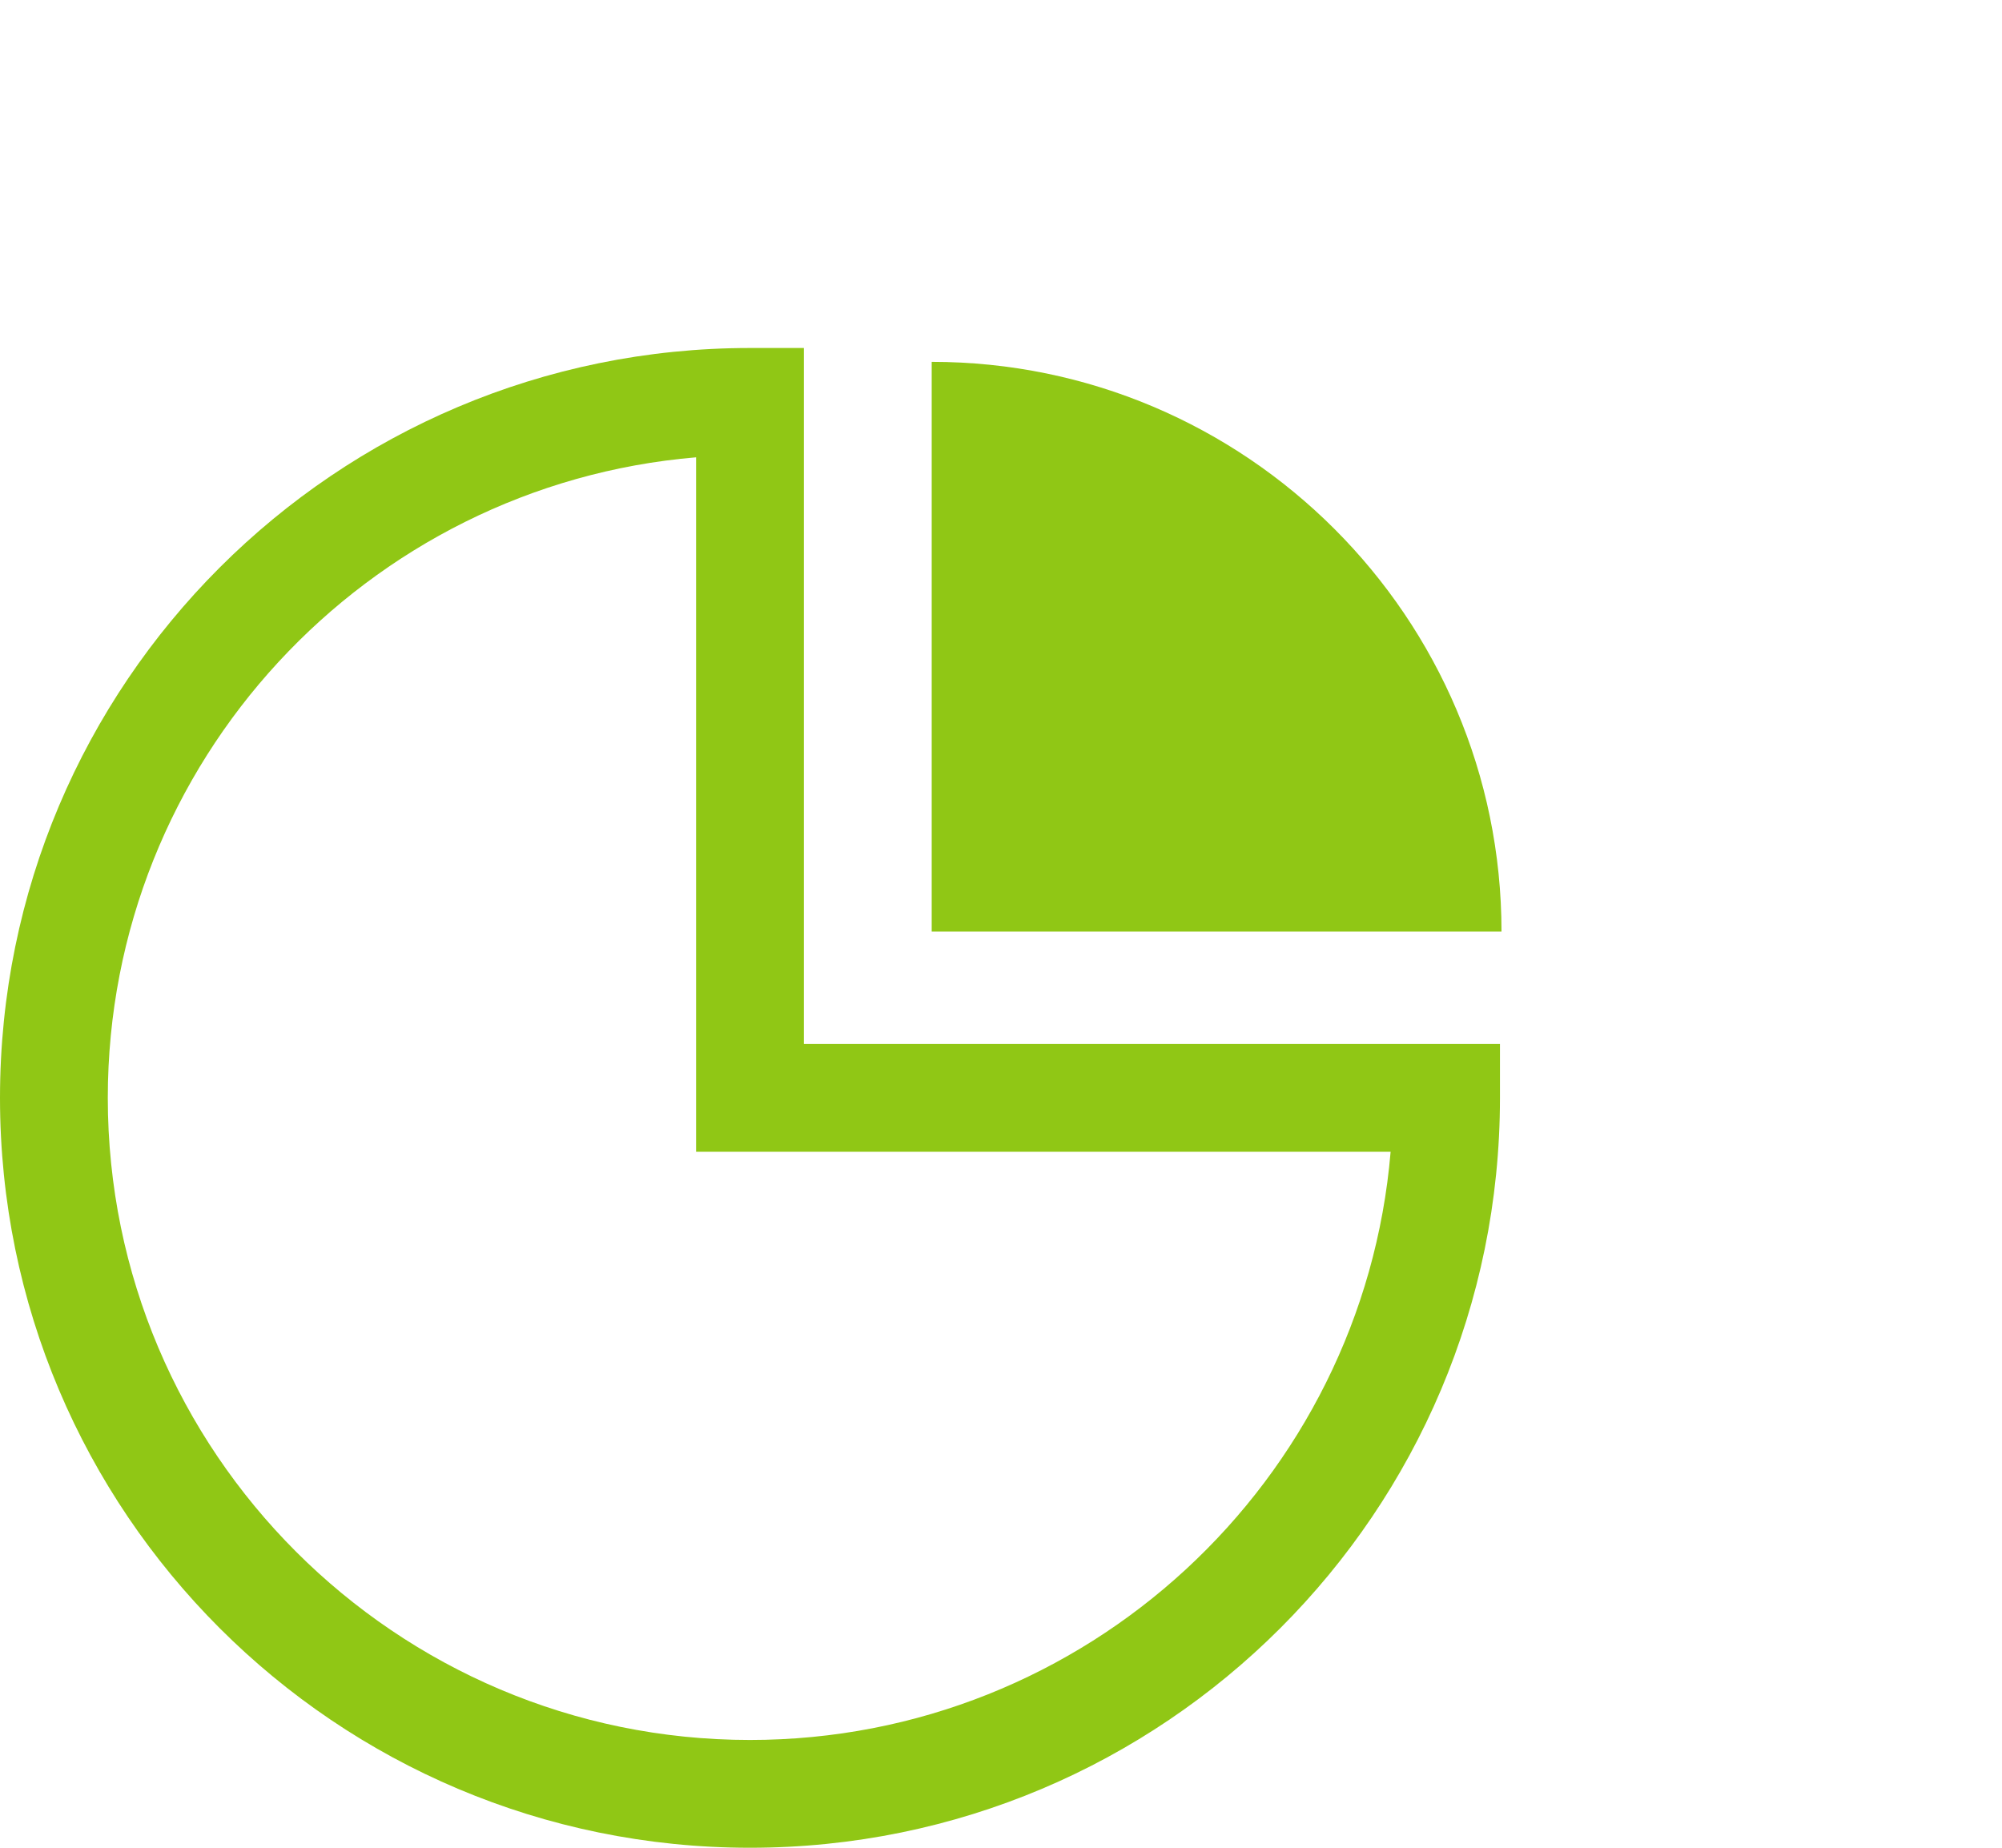
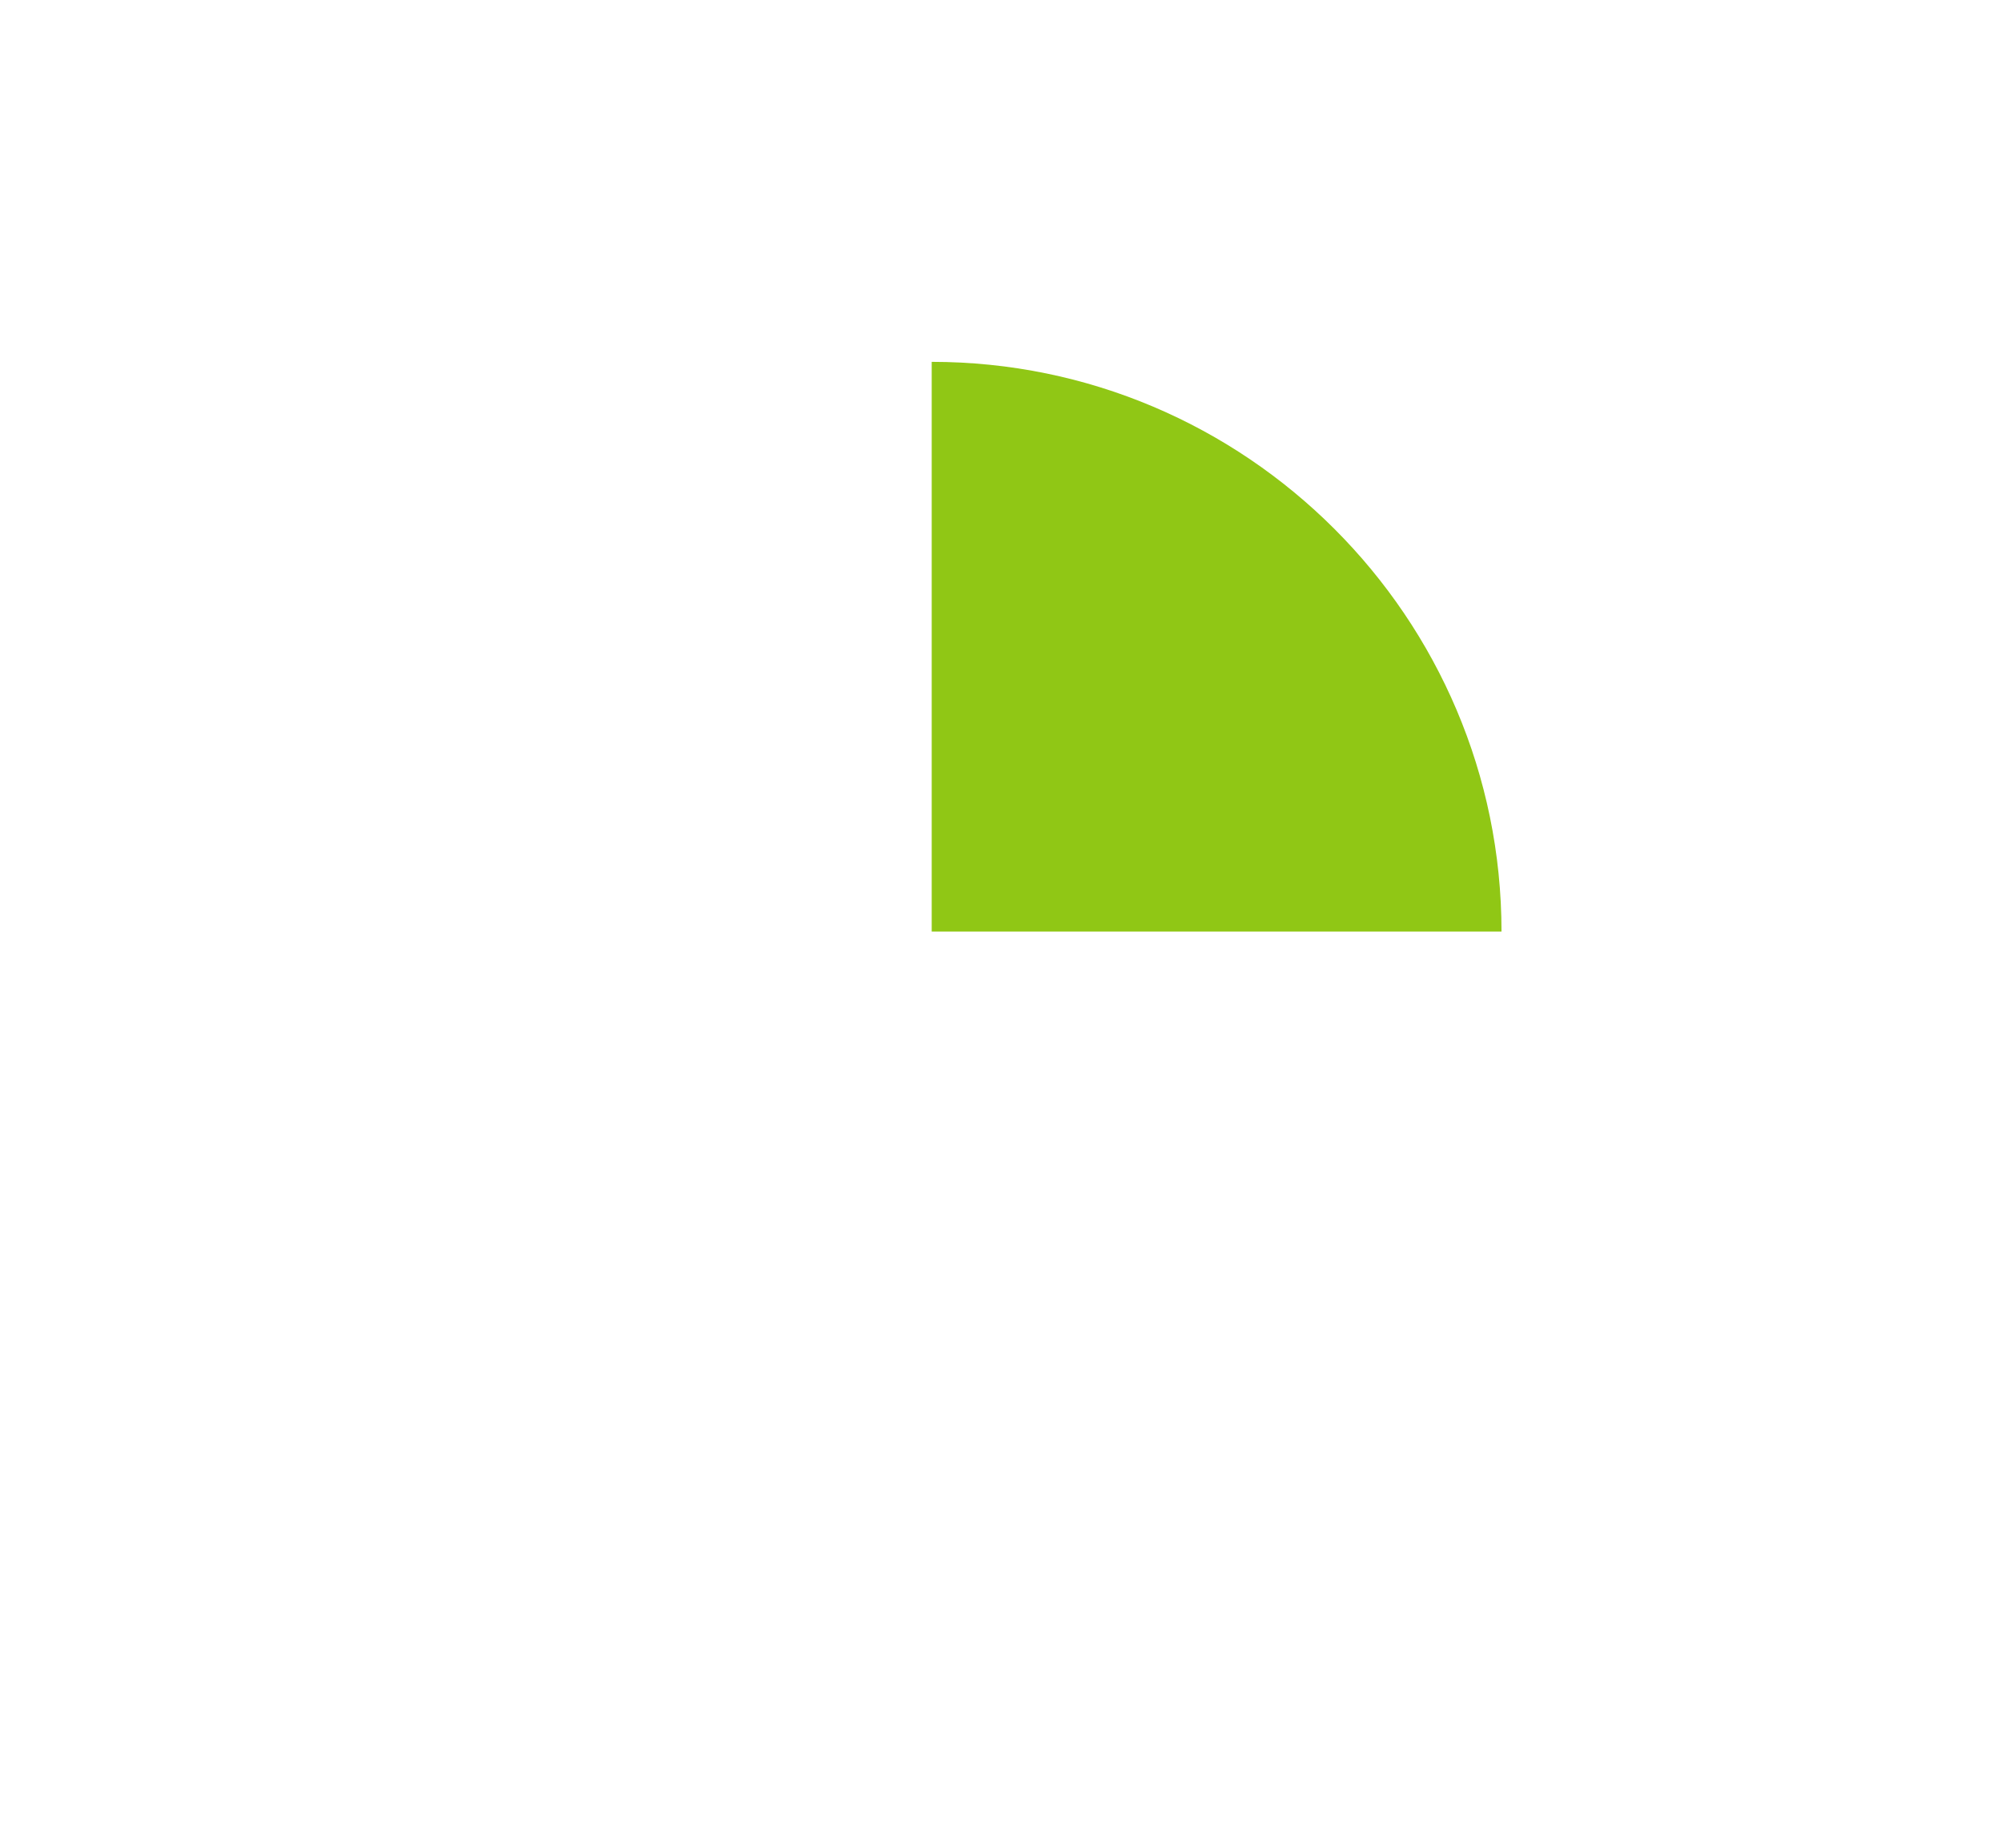
<svg xmlns="http://www.w3.org/2000/svg" version="1.1" id="Слой_1" x="0px" y="0px" viewBox="0 0 130 120" style="enable-background:new 0 0 130 120;" xml:space="preserve">
  <style type="text/css">
	.st0{fill:#90C715;}
</style>
  <g>
-     <path class="st0" d="M48.7,120C21.8,120,0,98.2,0,71.3s21.8-48.7,48.7-48.7h3.5v45.2h45.2v3.5C97.4,98.2,75.6,120,48.7,120z    M45.2,29.7C23.8,31.5,7,49.5,7,71.3c0,23,18.7,41.7,41.7,41.7c21.8,0,39.8-16.8,41.6-38.2H45.2V29.7z" />
-     <path class="st0" d="M60.5,23.5c20.4,0,37,16.6,37,37h-37V23.5z" />
+     <path class="st0" d="M60.5,23.5c20.4,0,37,16.6,37,37h-37z" />
  </g>
</svg>